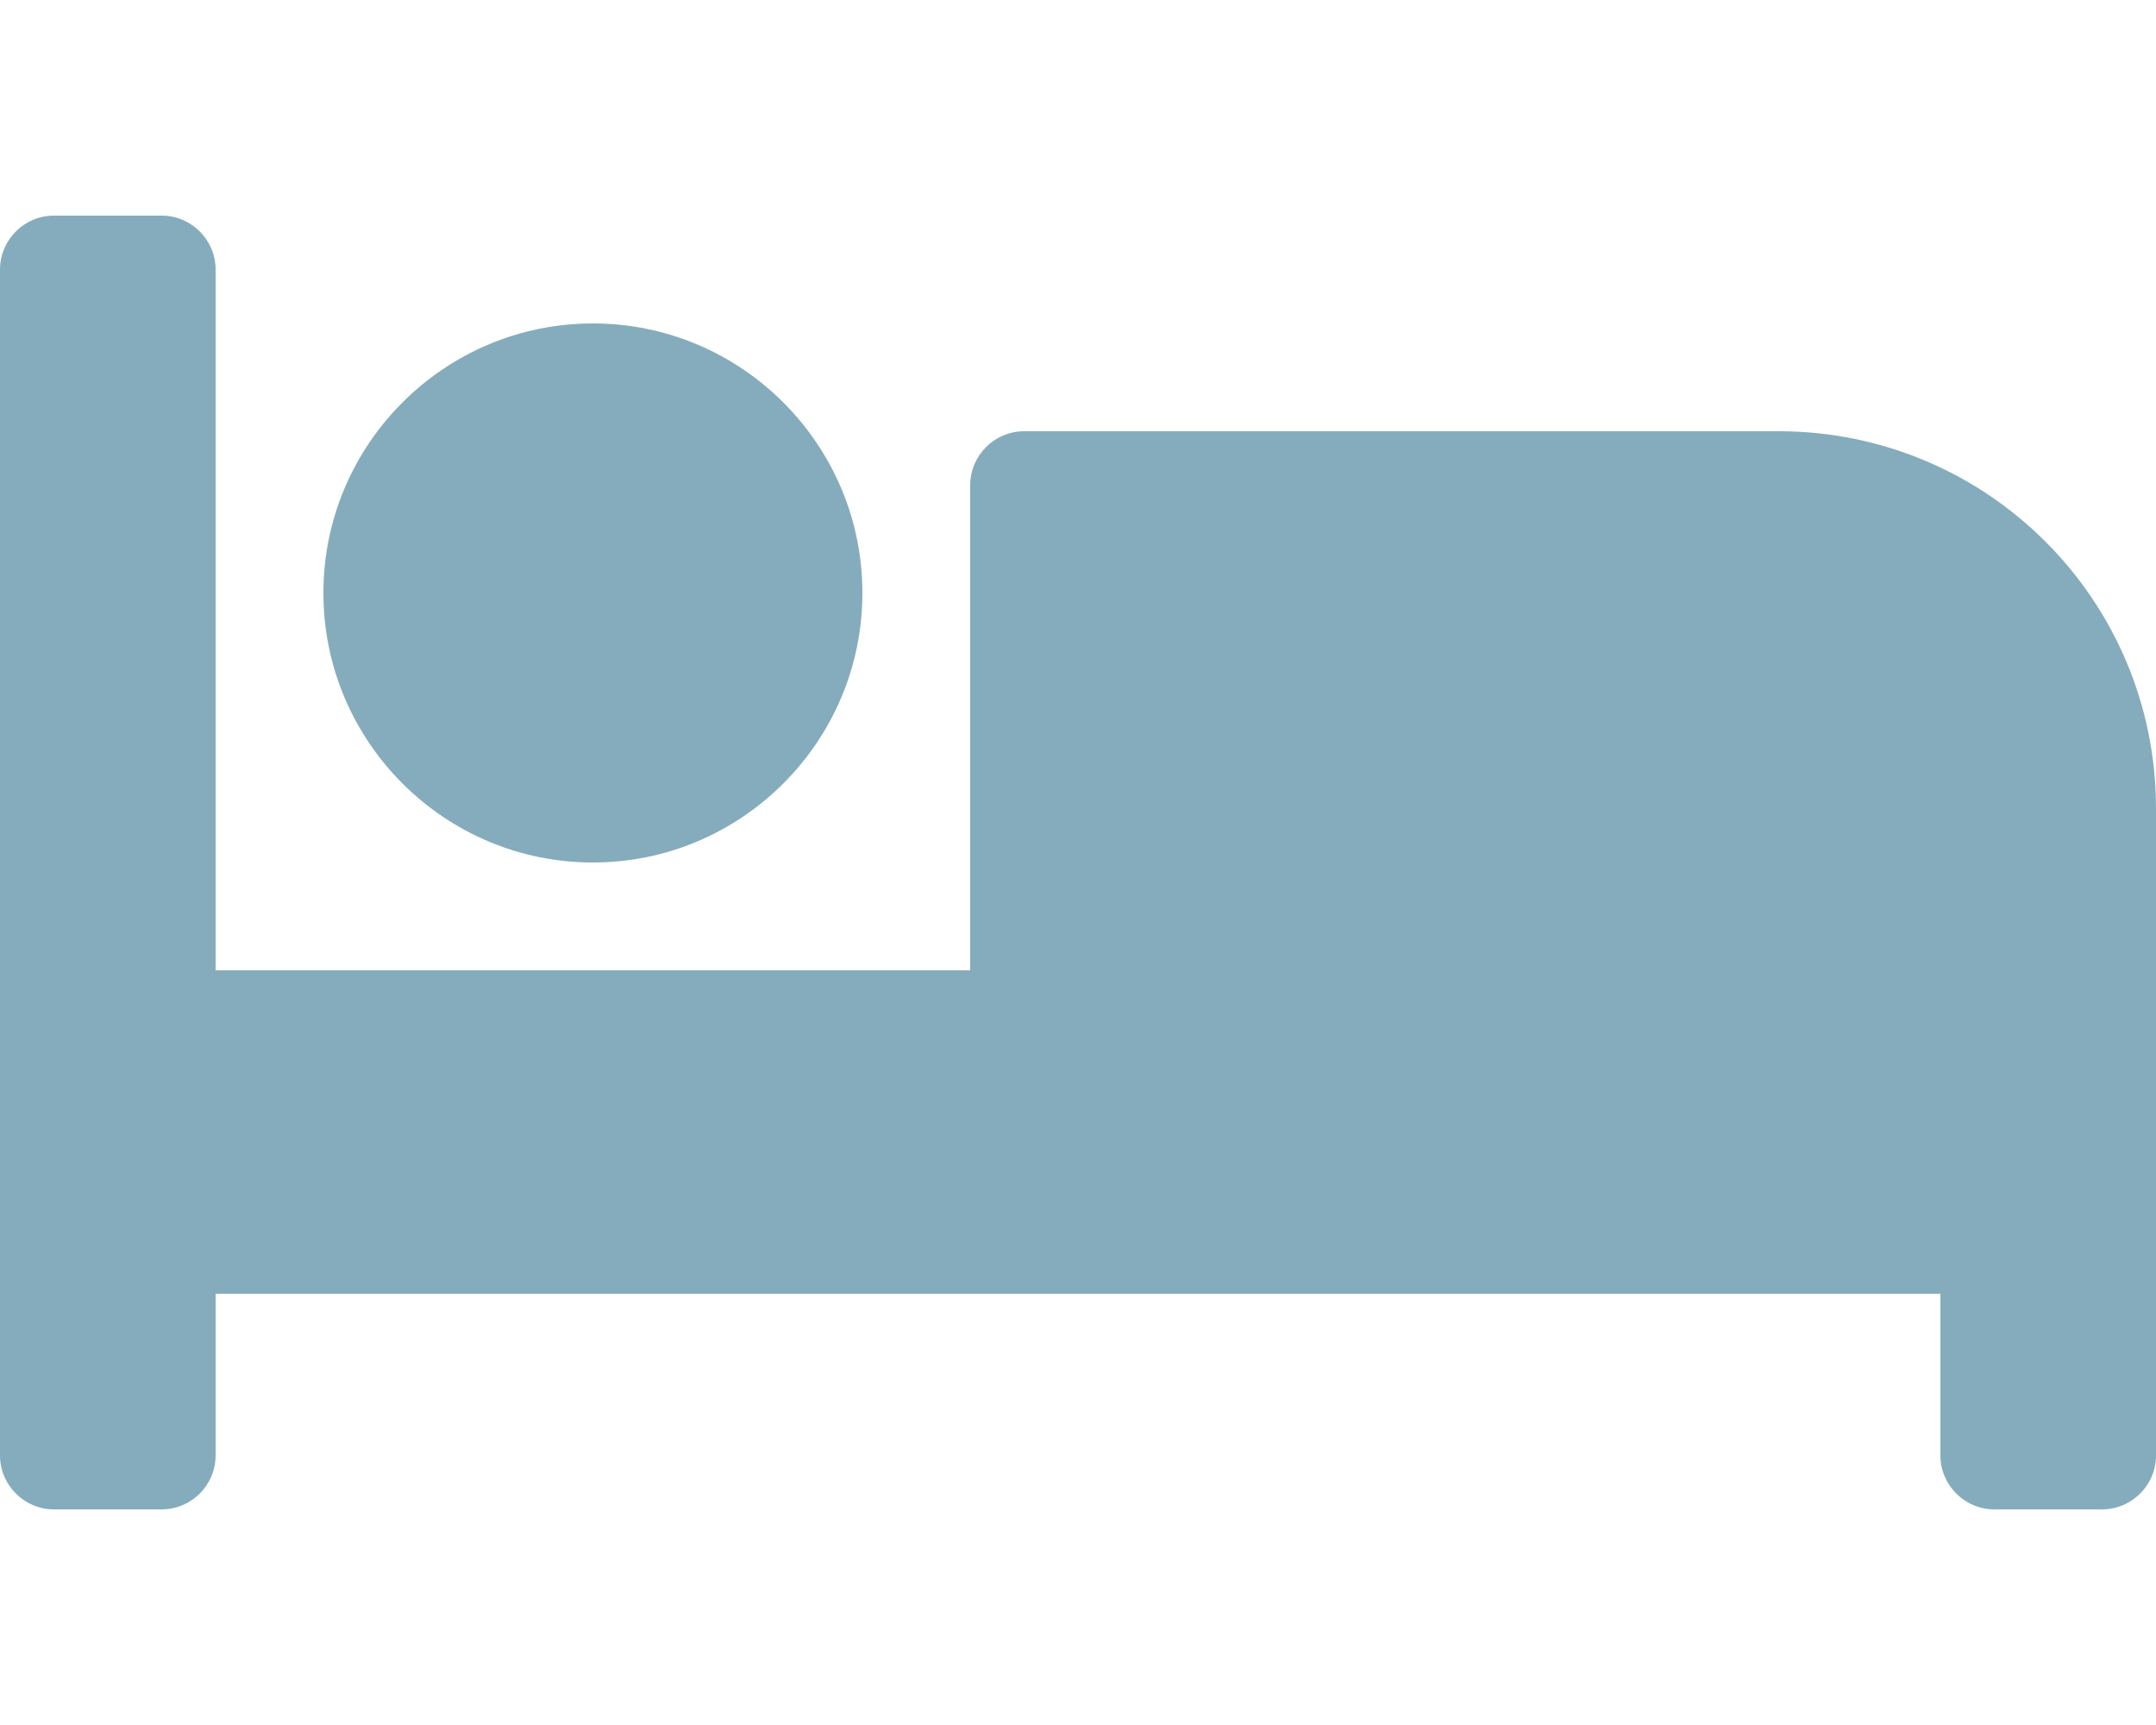
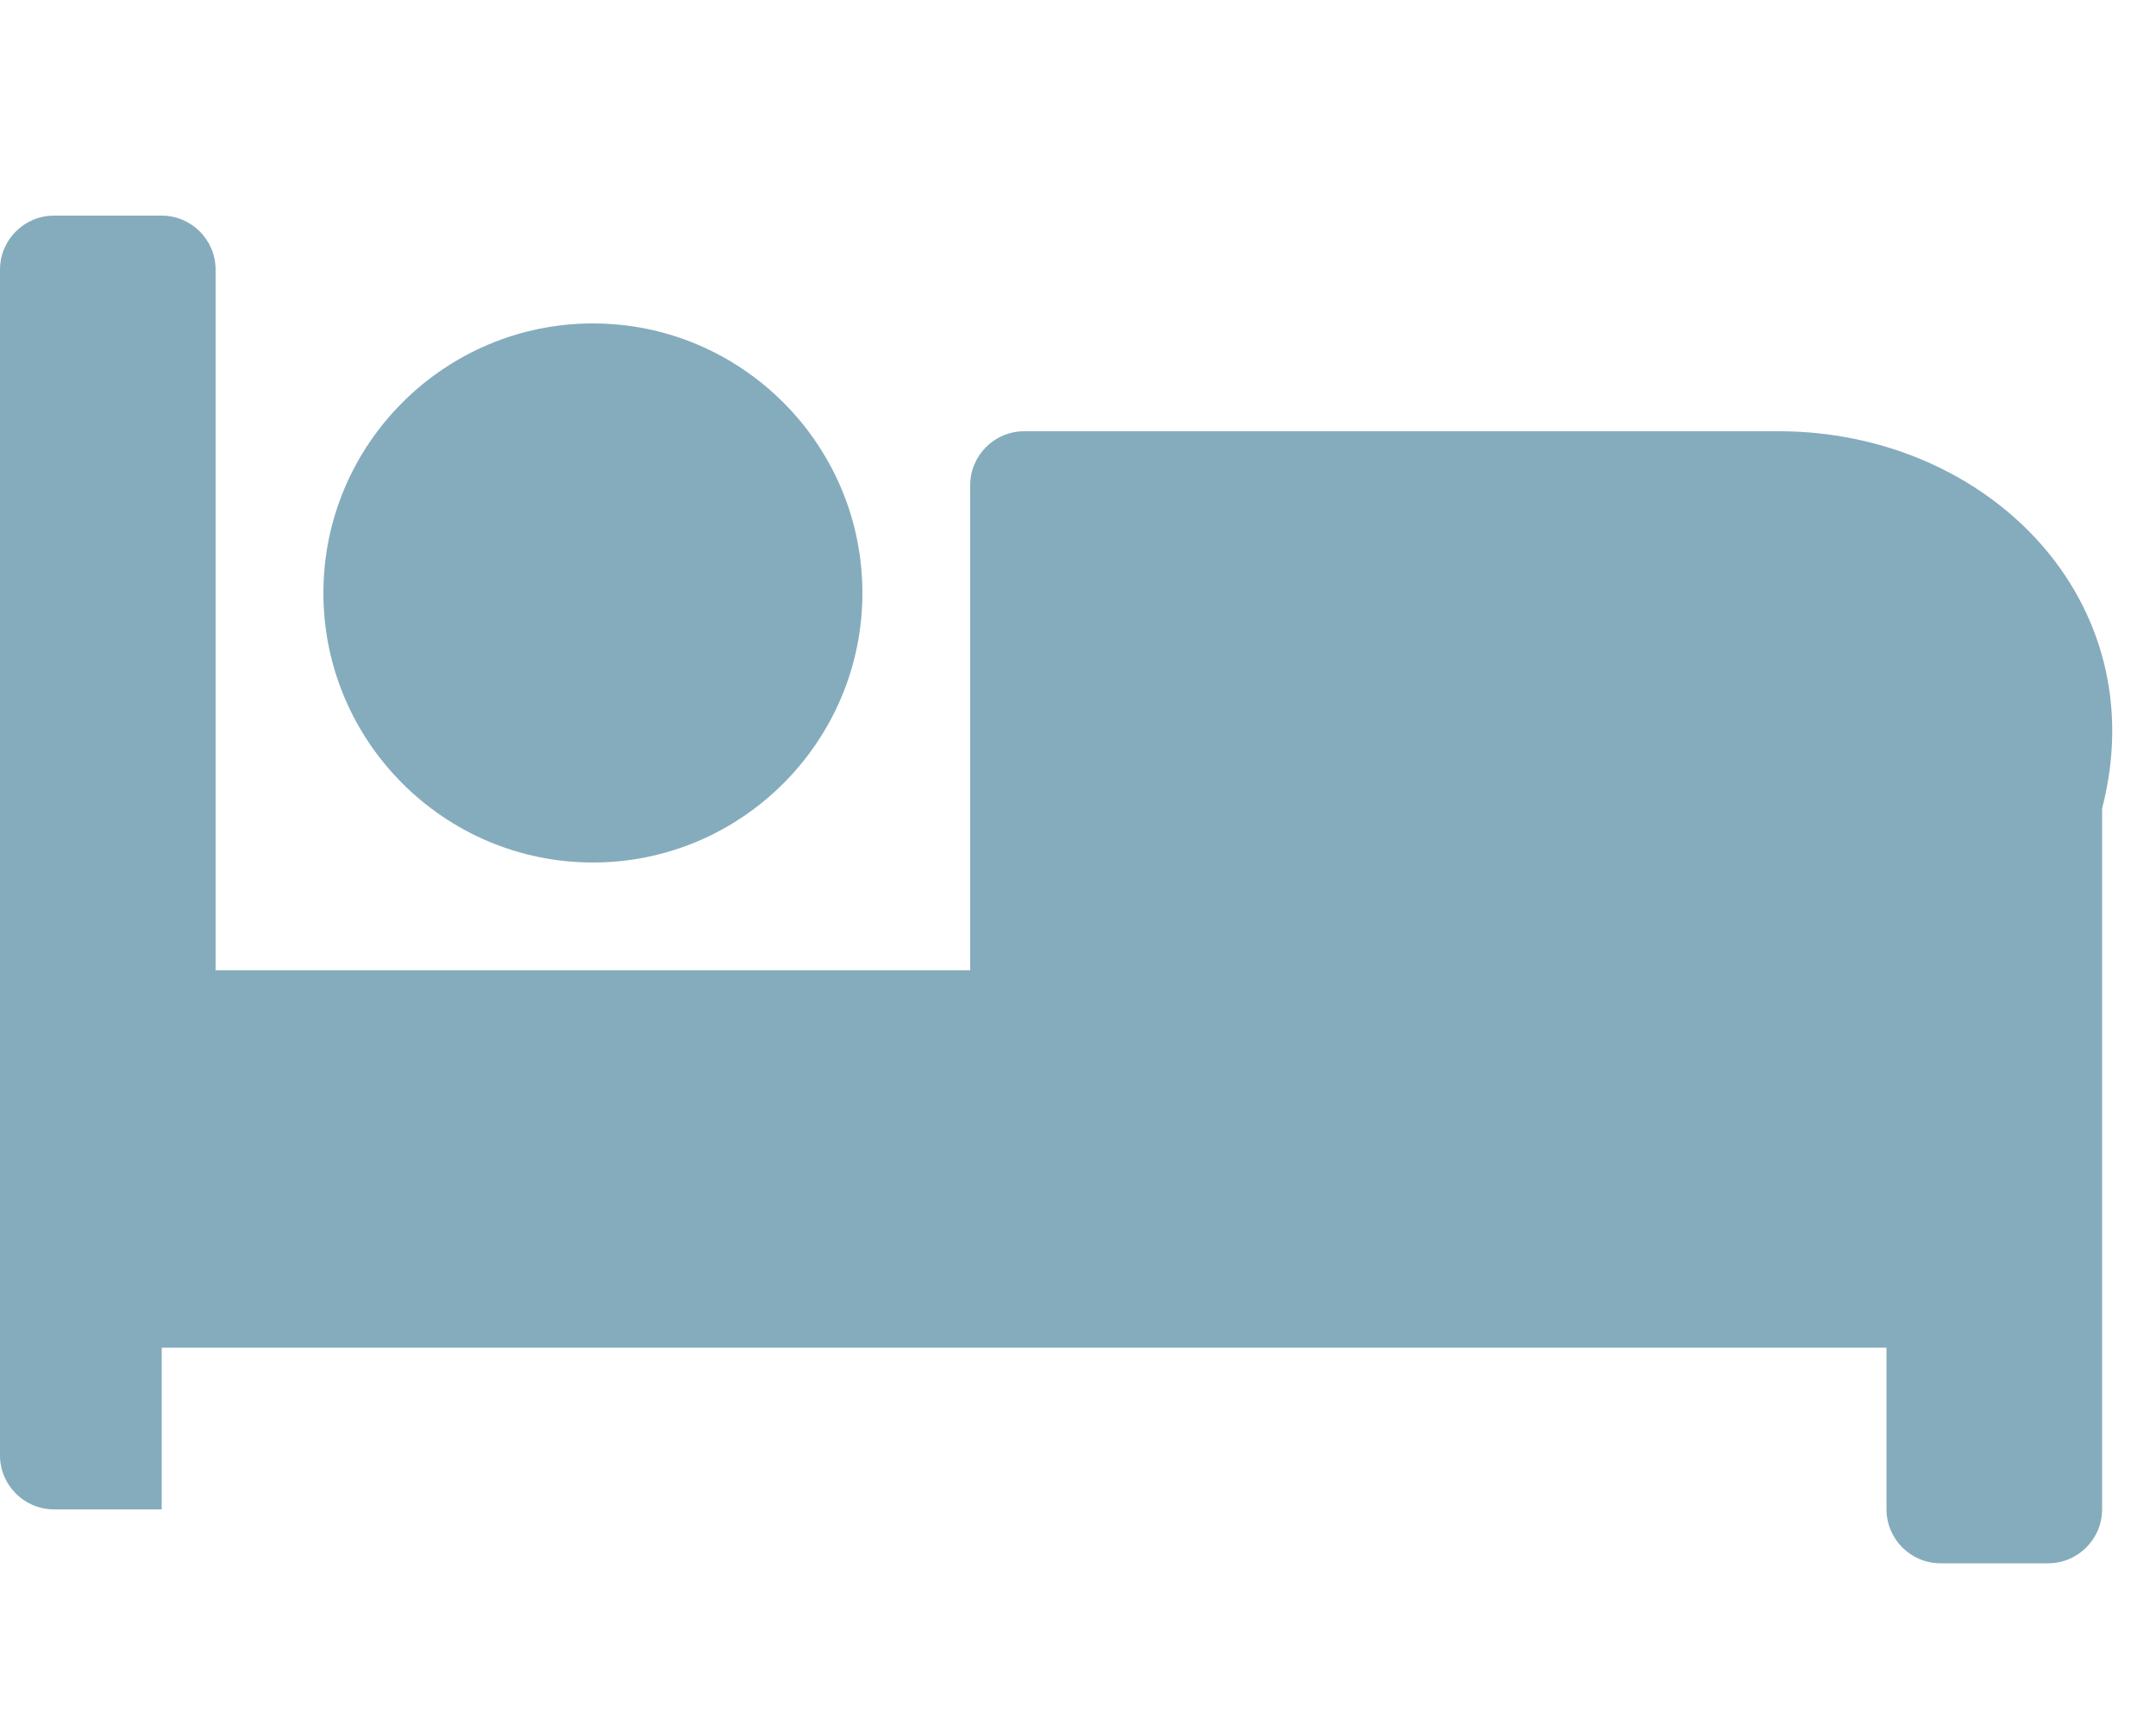
<svg xmlns="http://www.w3.org/2000/svg" version="1.1" id="Layer_1" focusable="false" x="0px" y="0px" viewBox="0 0 640 512" style="enable-background:new 0 0 640 512;" xml:space="preserve">
  <style type="text/css">
	.st0{opacity:0.6;fill:#34758F;}
</style>
-   <path class="st0" d="M176,256c44.1,0,80-35.9,80-80s-35.9-80-80-80s-80,35.9-80,80S131.9,256,176,256z M528,128H304  c-8.8,0-16,7.2-16,16v144H64V80c0-8.8-7.2-16-16-16H16C7.2,64,0,71.2,0,80v352c0,8.8,7.2,16,16,16h32c8.8,0,16-7.2,16-16v-48h512v48  c0,8.8,7.2,16,16,16h32c8.8,0,16-7.2,16-16V240C640,178.1,589.9,128,528,128z" />
+   <path class="st0" d="M176,256c44.1,0,80-35.9,80-80s-35.9-80-80-80s-80,35.9-80,80S131.9,256,176,256z M528,128H304  c-8.8,0-16,7.2-16,16v144H64V80c0-8.8-7.2-16-16-16H16C7.2,64,0,71.2,0,80v352c0,8.8,7.2,16,16,16h32v-48h512v48  c0,8.8,7.2,16,16,16h32c8.8,0,16-7.2,16-16V240C640,178.1,589.9,128,528,128z" />
</svg>